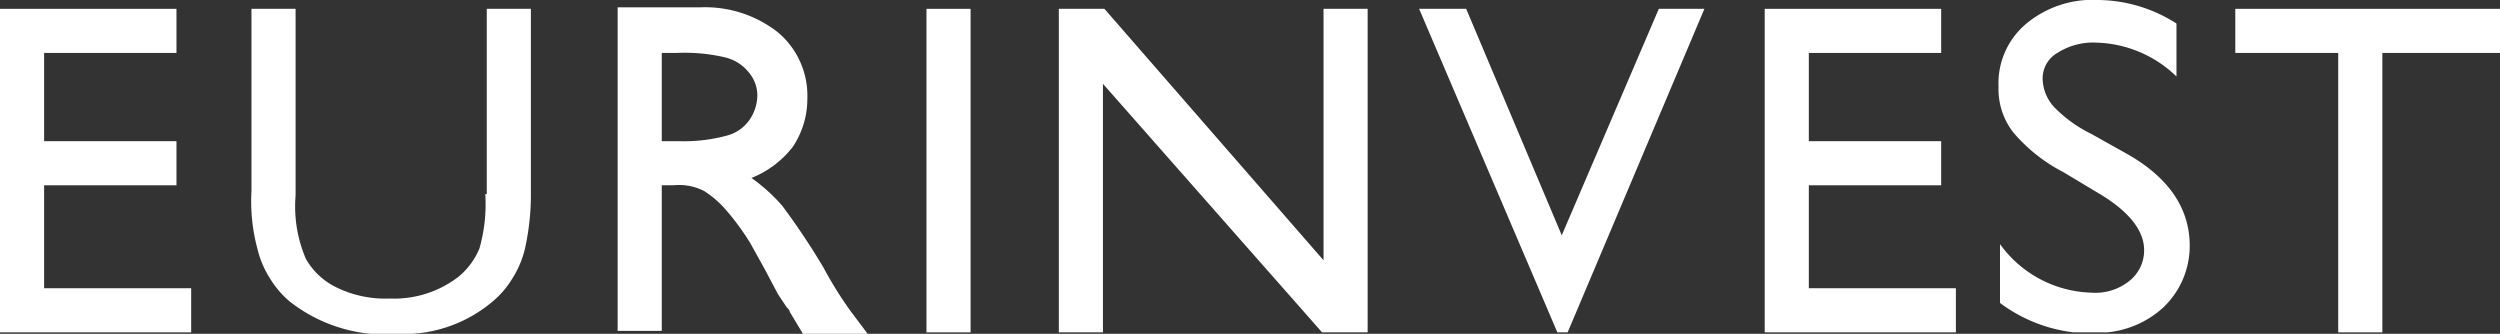
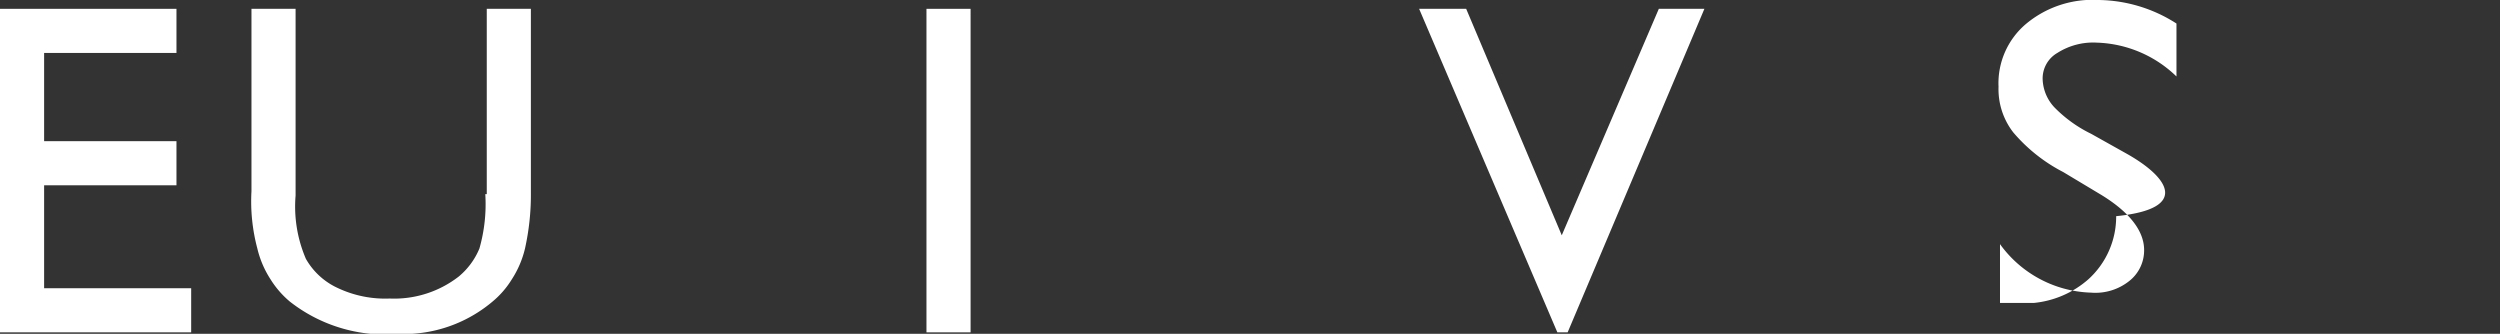
<svg xmlns="http://www.w3.org/2000/svg" id="Calque_1" data-name="Calque 1" width="170" height="22.7" viewBox="0 0 170 22.7">
  <rect x="0" y="0" width="170" height="22.7" fill="#333333" stroke="none" />
  <defs>
    <style>
      .cls-1 {
        fill: #fff;
      }
    </style>
  </defs>
  <g>
-     <polygon class="cls-1" points="123 12.6 132 12.6 132 9.6 123 9.6 123 3.6 132 3.6 132 0.6 120 0.6 120 22.6 133 22.6 133 19.6 123 19.6 123 12.6" />
-     <path class="cls-1" d="M228.7,32.9l-2.5-1.4a9,9,0,0,1-2.5-1.8,2.93,2.93,0,0,1-.8-1.9,2,2,0,0,1,1-1.8,4.53,4.53,0,0,1,2.7-.7,8.13,8.13,0,0,1,5.4,2.3V24a10,10,0,0,0-5.3-1.6,7.06,7.06,0,0,0-4.9,1.6,5.28,5.28,0,0,0-1.9,4.3,4.8,4.8,0,0,0,1,3.1,11.17,11.17,0,0,0,3.4,2.7l2.5,1.5c2,1.2,3,2.5,3,3.8a2.64,2.64,0,0,1-1,2.1,3.69,3.69,0,0,1-2.6.8A7.93,7.93,0,0,1,220,39v4a10.38,10.38,0,0,0,5,2h2.3a6.59,6.59,0,0,0,3.7-1.6,5.75,5.75,0,0,0,1.9-4.3C232.9,36.6,231.5,34.5,228.7,32.9Z" transform="translate(-84 -22.4)" />
+     <path class="cls-1" d="M228.7,32.9l-2.5-1.4a9,9,0,0,1-2.5-1.8,2.93,2.93,0,0,1-.8-1.9,2,2,0,0,1,1-1.8,4.53,4.53,0,0,1,2.7-.7,8.13,8.13,0,0,1,5.4,2.3V24a10,10,0,0,0-5.3-1.6,7.06,7.06,0,0,0-4.9,1.6,5.28,5.28,0,0,0-1.9,4.3,4.8,4.8,0,0,0,1,3.1,11.17,11.17,0,0,0,3.4,2.7l2.5,1.5c2,1.2,3,2.5,3,3.8a2.64,2.64,0,0,1-1,2.1,3.69,3.69,0,0,1-2.6.8A7.93,7.93,0,0,1,220,39v4h2.3a6.59,6.59,0,0,0,3.7-1.6,5.75,5.75,0,0,0,1.9-4.3C232.9,36.6,231.5,34.5,228.7,32.9Z" transform="translate(-84 -22.4)" />
    <polygon class="cls-1" points="3 12.6 12 12.6 12 9.6 3 9.6 3 3.6 12 3.6 12 0.6 0 0.6 0 22.6 13 22.6 13 19.6 3 19.6 3 12.6" />
    <polygon class="cls-1" points="106.2 16 99.7 0.6 96.5 0.6 105.9 22.6 106.6 22.6 115.9 0.6 112.8 0.6 106.2 16" />
-     <polygon class="cls-1" points="152 0.6 152 3.6 159 3.6 159 22.6 162 22.6 162 3.6 170 3.6 170 0.6 152 0.6" />
-     <path class="cls-1" d="M140,40.6a49.08,49.08,0,0,0-2.8-4.2,12,12,0,0,0-2.1-1.9,6.69,6.69,0,0,0,2.8-2.1,5.86,5.86,0,0,0,1-3.3,5.62,5.62,0,0,0-2-4.5,8,8,0,0,0-5.3-1.7H126v22h3V35h.8a3.69,3.69,0,0,1,2.1.4,6.91,6.91,0,0,1,1.4,1.2,17.19,17.19,0,0,1,1.7,2.3l1,1.8.9,1.7.6.9c.1.1.2.2.2.3l.9,1.5H143l-1.2-1.6A26.05,26.05,0,0,1,140,40.6Zm-6.5-9a11.06,11.06,0,0,1-3.3.4H129V26h1a12.07,12.07,0,0,1,3.3.3,2.94,2.94,0,0,1,1.6,1,2.45,2.45,0,0,1,.6,1.6,3,3,0,0,1-.5,1.6A2.7,2.7,0,0,1,133.5,31.6Z" transform="translate(-84 -22.4)" />
-     <polygon class="cls-1" points="90 17.7 75.1 0.6 72 0.6 72 22.6 75 22.6 75 5.7 89.9 22.6 93 22.6 93 0.6 90 0.6 90 17.7" />
    <path class="cls-1" d="M117,35.6a11,11,0,0,1-.4,3.7,4.93,4.93,0,0,1-1.4,1.9,7.16,7.16,0,0,1-4.7,1.5A7.55,7.55,0,0,1,107,42a4.78,4.78,0,0,1-2.2-2,9,9,0,0,1-.7-4.3V23h-3V35.4a12.44,12.44,0,0,0,.4,3.9,6.67,6.67,0,0,0,.9,2.1,6.39,6.39,0,0,0,1.3,1.5,10.51,10.51,0,0,0,5.5,2.2H112a9.36,9.36,0,0,0,5.5-2.2,6.1,6.1,0,0,0,1.3-1.5,6.67,6.67,0,0,0,.9-2.1,16.88,16.88,0,0,0,.4-3.8V23h-3V35.6Z" transform="translate(-84 -22.4)" />
    <rect class="cls-1" x="63" y="0.6" width="3" height="22" />
  </g>
</svg>